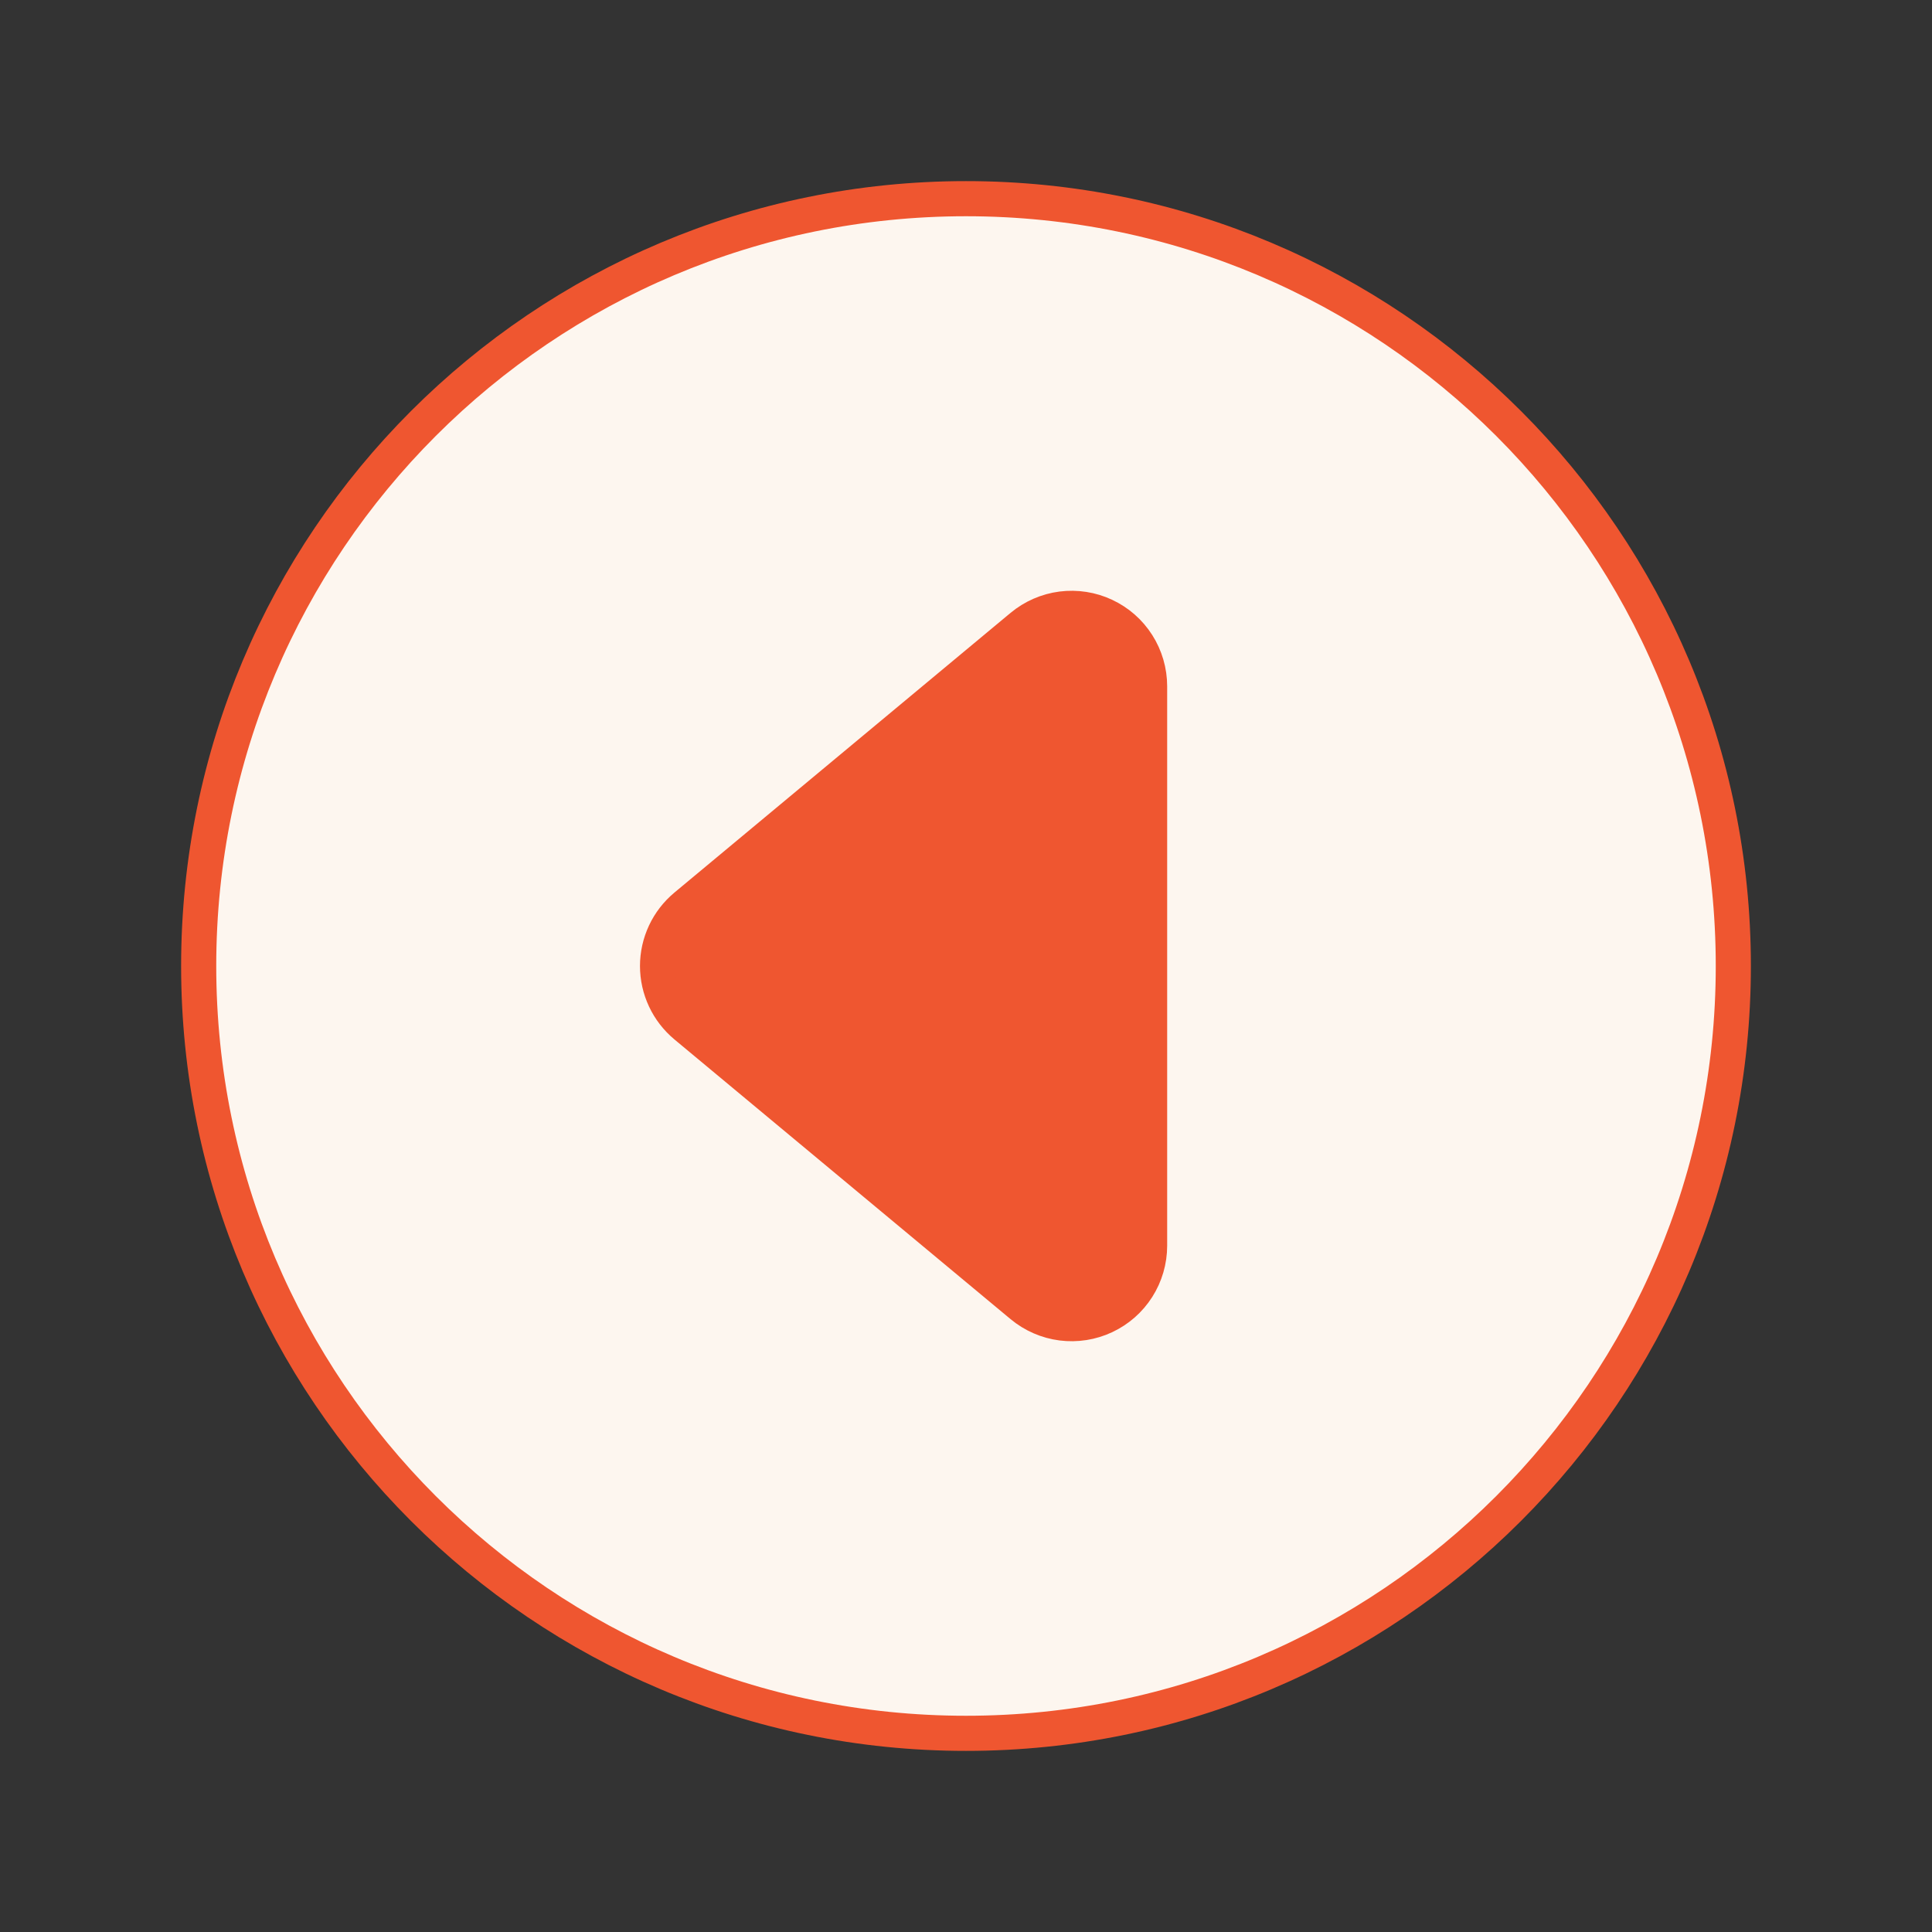
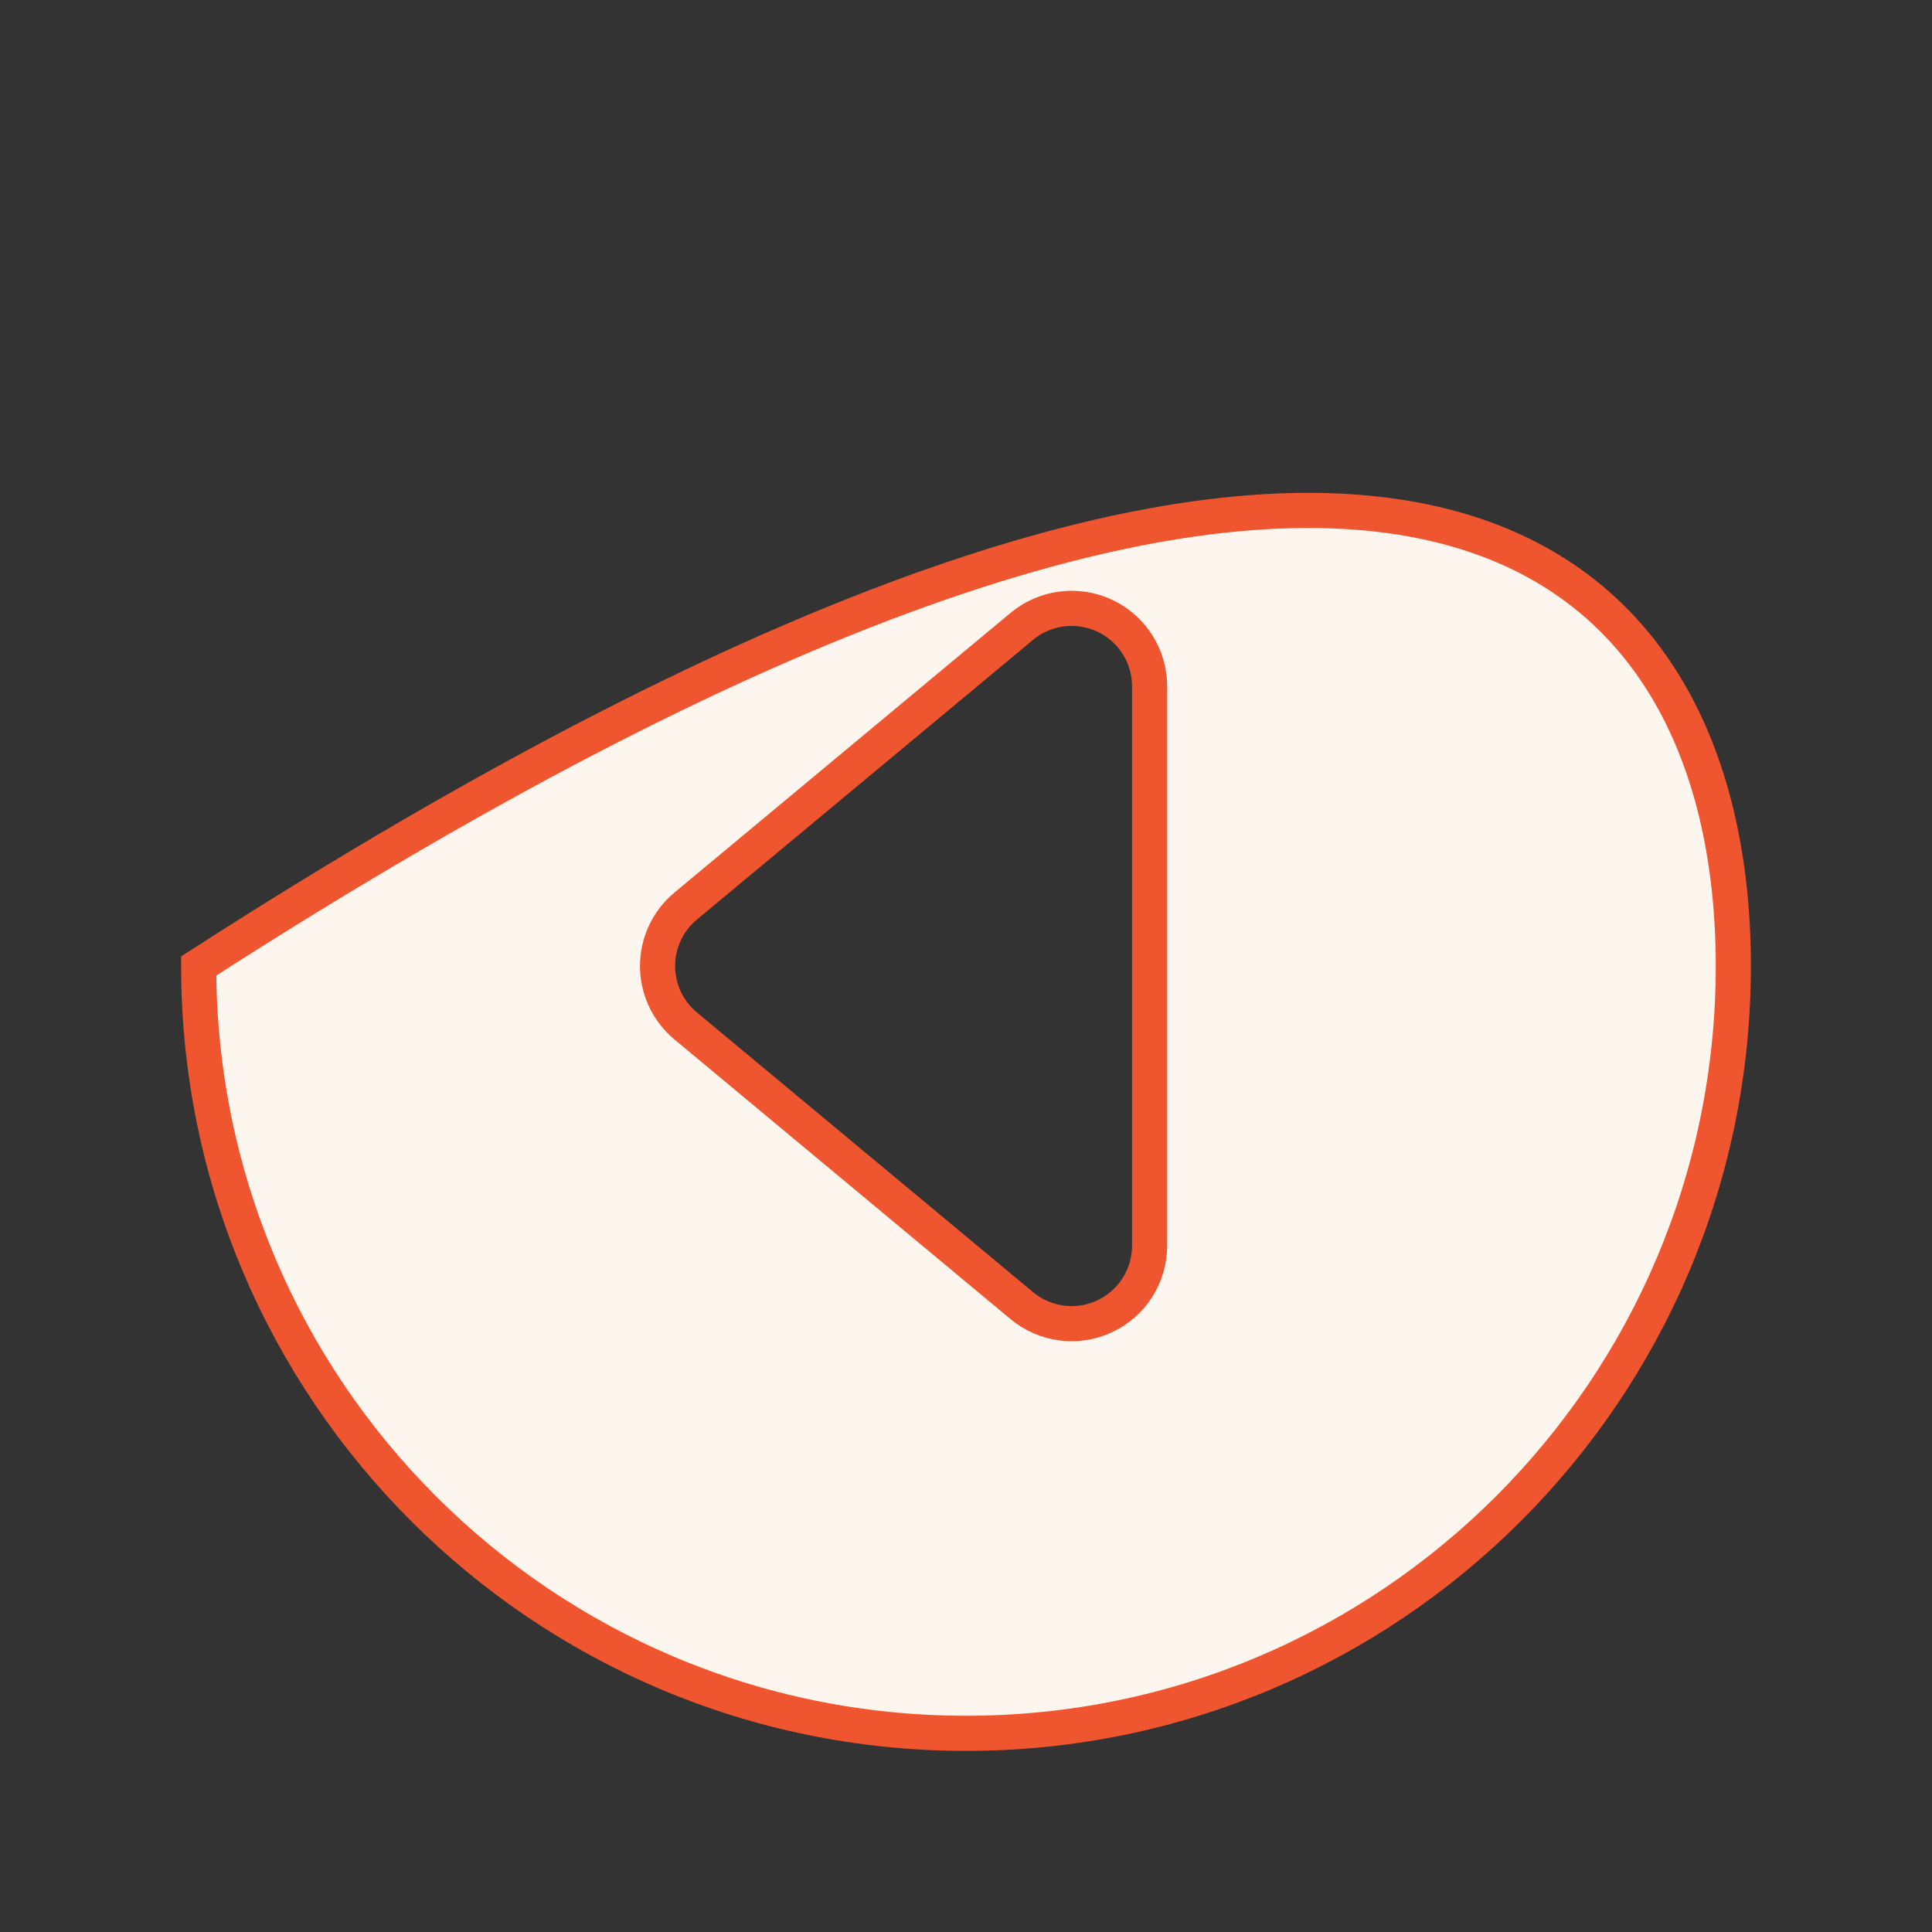
<svg xmlns="http://www.w3.org/2000/svg" width="55" height="55" viewBox="0 0 55 55" fill="none">
  <rect x="0" y="0" width="55" height="55" fill="#333333" stroke="none" />
-   <rect x="14" y="14" width="26" height="26" fill="#EF5630" />
-   <path d="M32.727 19.536V19.535C32.726 19.114 32.606 18.701 32.38 18.346C32.154 17.99 31.831 17.707 31.449 17.528C31.068 17.349 30.643 17.283 30.225 17.336C29.807 17.39 29.413 17.562 29.089 17.831L29.089 17.831L19.519 25.794C19.519 25.794 19.519 25.794 19.519 25.794C19.269 26.003 19.067 26.263 18.929 26.558C18.791 26.853 18.719 27.174 18.719 27.5C18.719 27.826 18.791 28.147 18.929 28.442C19.067 28.737 19.269 28.997 19.519 29.206C19.519 29.206 19.519 29.206 19.519 29.206L29.089 37.169L29.089 37.169C29.413 37.438 29.807 37.61 30.225 37.664C30.643 37.717 31.068 37.651 31.449 37.472C31.831 37.293 32.154 37.01 32.38 36.654C32.606 36.299 32.726 35.886 32.727 35.465V35.464V19.536ZM27.5 49.344C15.437 49.344 5.656 39.563 5.656 27.5C5.656 15.437 15.437 5.656 27.5 5.656C39.563 5.656 49.344 15.437 49.344 27.5C49.344 39.563 39.563 49.344 27.5 49.344Z" fill="#FDF6EF" stroke="#EF5630" />
+   <path d="M32.727 19.536V19.535C32.726 19.114 32.606 18.701 32.38 18.346C32.154 17.99 31.831 17.707 31.449 17.528C31.068 17.349 30.643 17.283 30.225 17.336C29.807 17.39 29.413 17.562 29.089 17.831L29.089 17.831L19.519 25.794C19.519 25.794 19.519 25.794 19.519 25.794C19.269 26.003 19.067 26.263 18.929 26.558C18.791 26.853 18.719 27.174 18.719 27.5C18.719 27.826 18.791 28.147 18.929 28.442C19.067 28.737 19.269 28.997 19.519 29.206C19.519 29.206 19.519 29.206 19.519 29.206L29.089 37.169L29.089 37.169C29.413 37.438 29.807 37.61 30.225 37.664C30.643 37.717 31.068 37.651 31.449 37.472C31.831 37.293 32.154 37.01 32.38 36.654C32.606 36.299 32.726 35.886 32.727 35.465V35.464V19.536ZM27.5 49.344C15.437 49.344 5.656 39.563 5.656 27.5C39.563 5.656 49.344 15.437 49.344 27.5C49.344 39.563 39.563 49.344 27.5 49.344Z" fill="#FDF6EF" stroke="#EF5630" />
</svg>